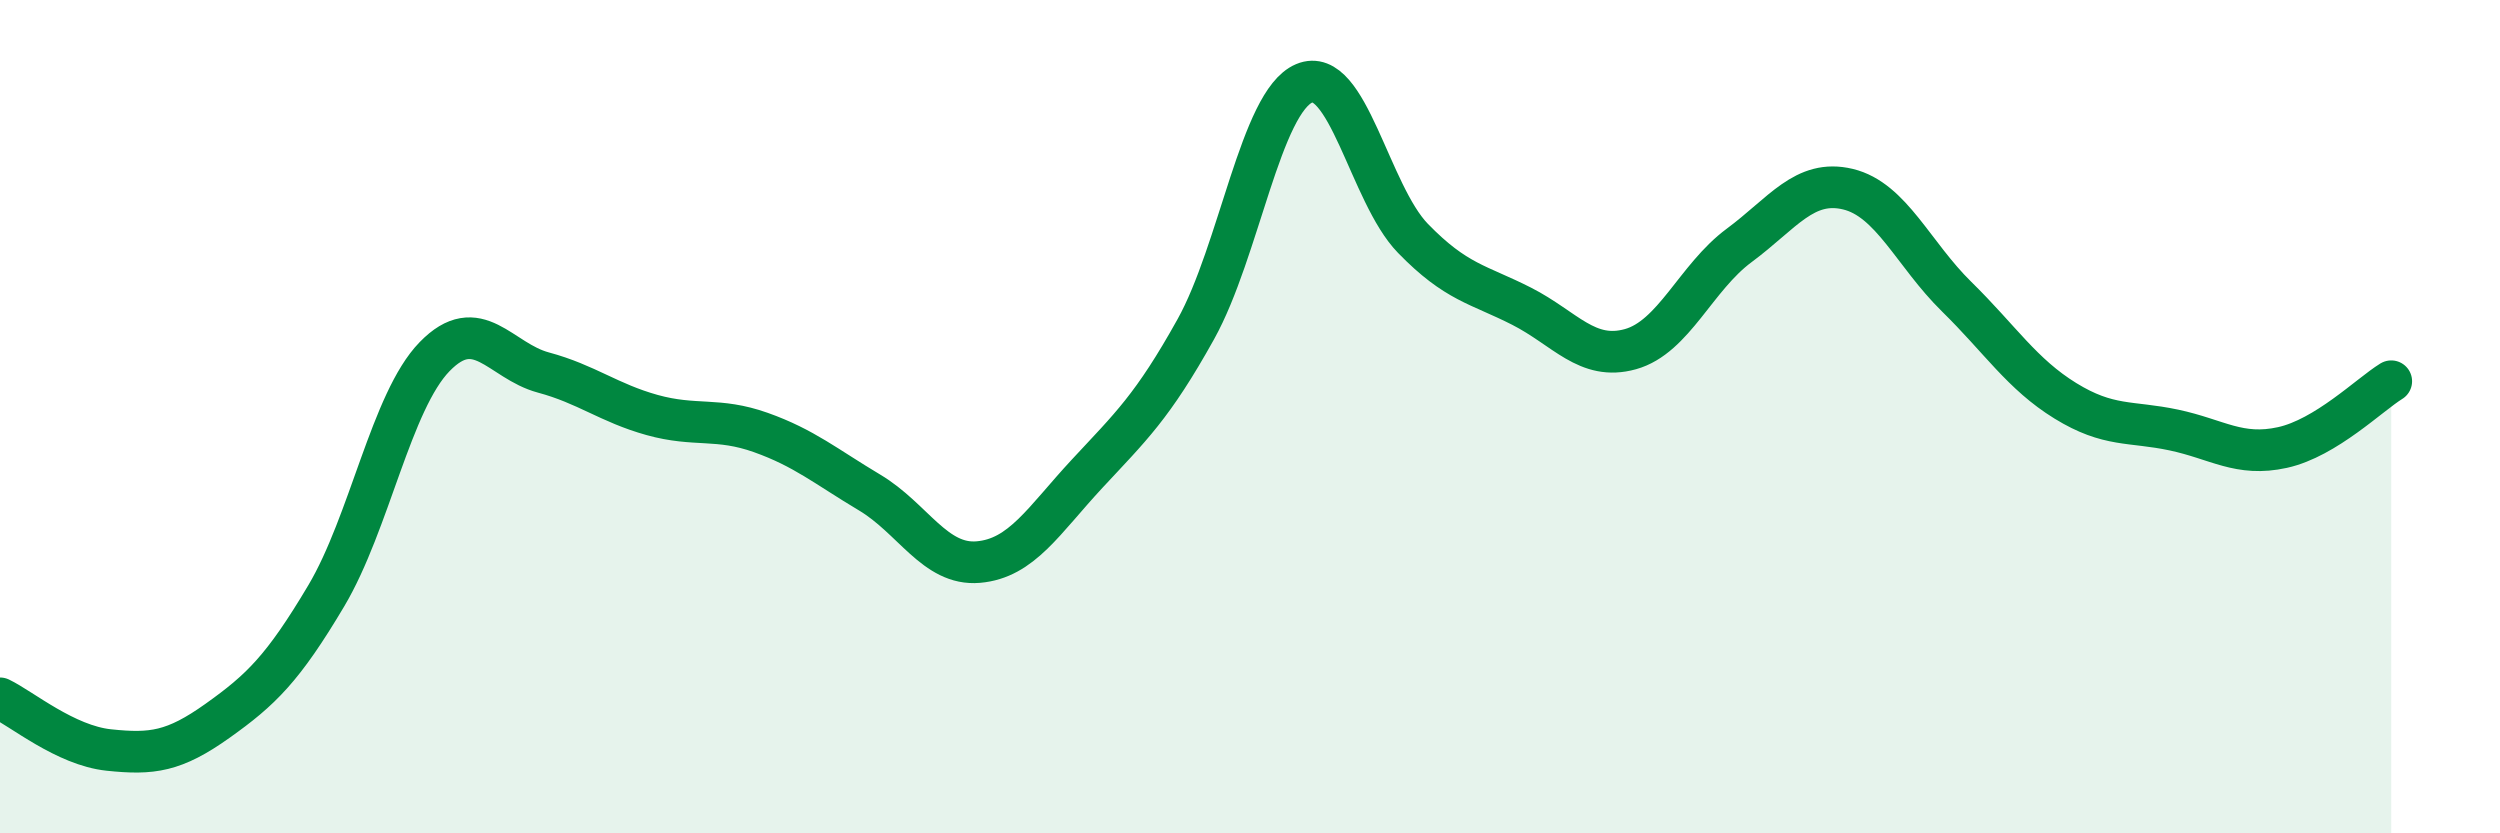
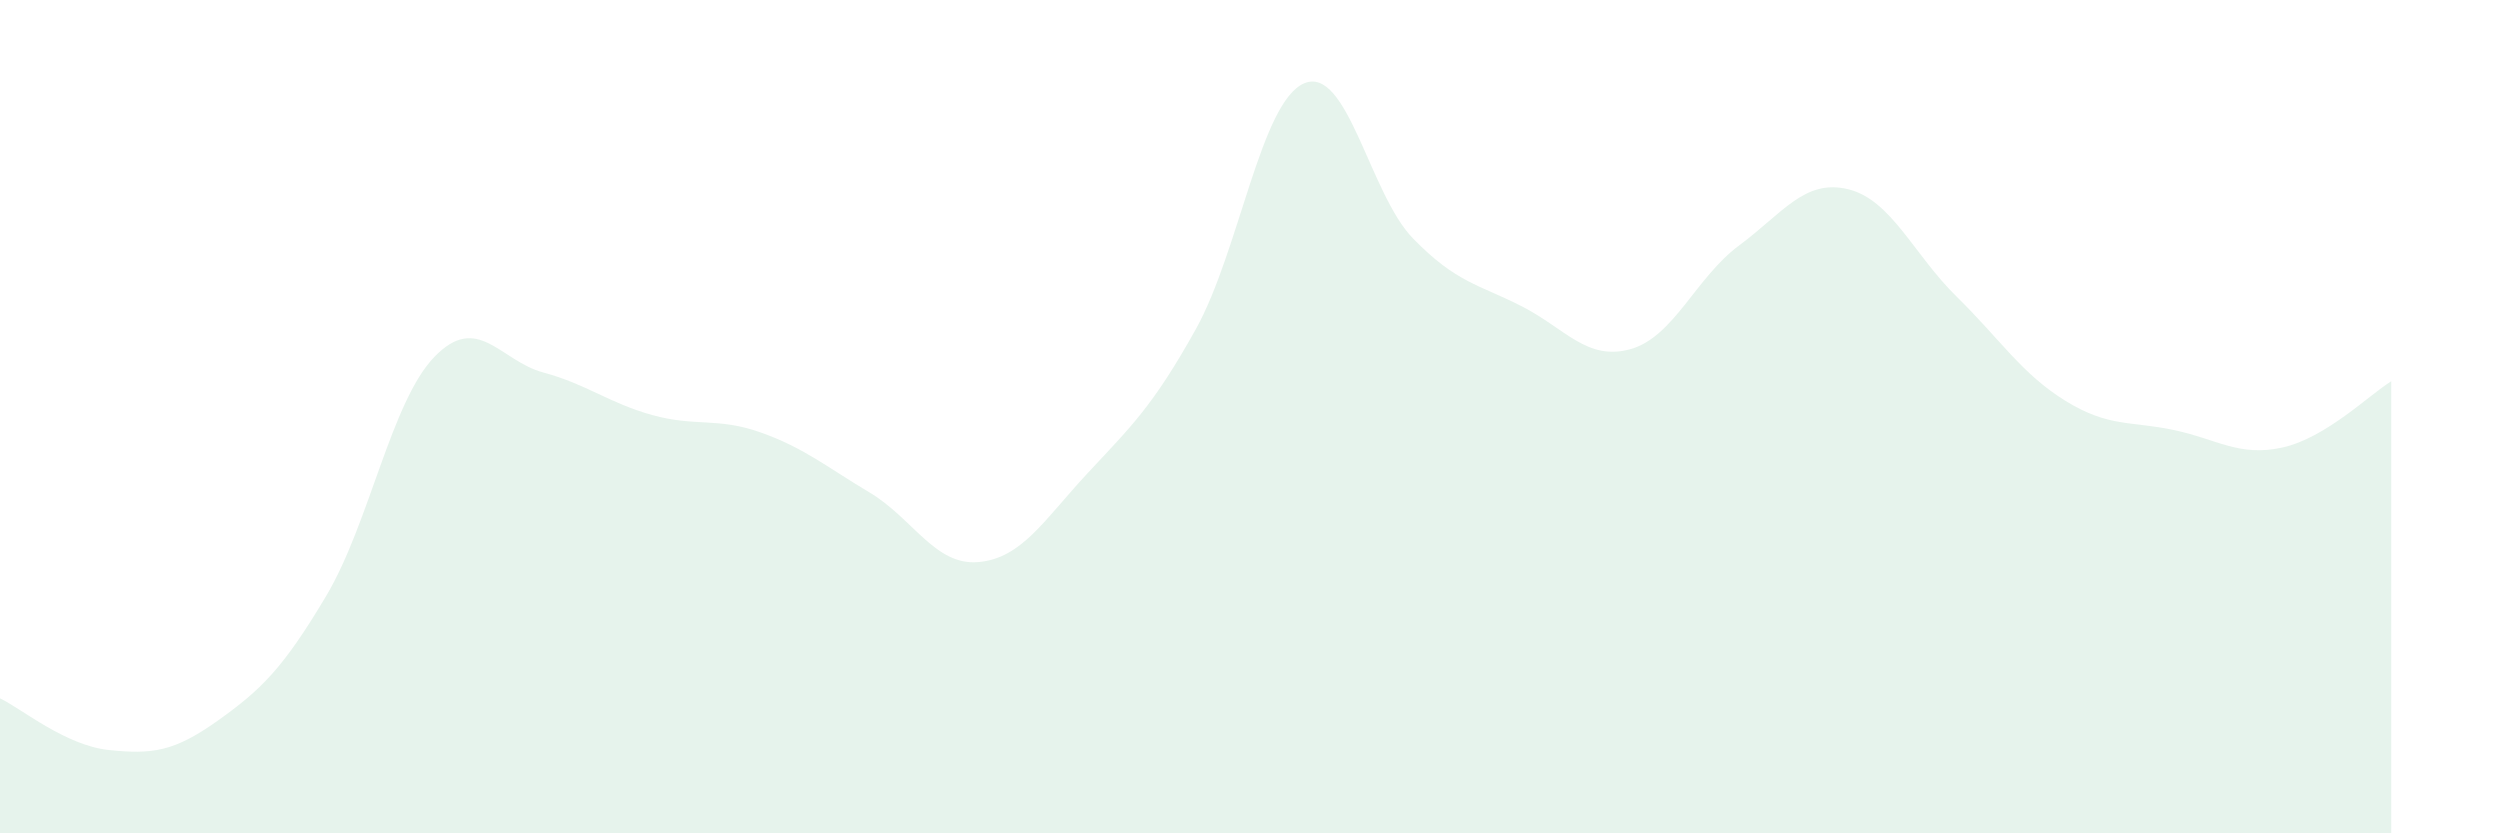
<svg xmlns="http://www.w3.org/2000/svg" width="60" height="20" viewBox="0 0 60 20">
  <path d="M 0,16.76 C 0.52,17.01 1.57,17.89 2.61,18 C 3.65,18.11 4.18,18.04 5.22,17.3 C 6.26,16.56 6.79,16.05 7.83,14.3 C 8.87,12.55 9.39,9.63 10.43,8.56 C 11.47,7.49 12,8.66 13.04,8.94 C 14.08,9.22 14.61,9.67 15.65,9.96 C 16.69,10.25 17.22,10.01 18.26,10.38 C 19.3,10.75 19.83,11.2 20.87,11.82 C 21.91,12.44 22.44,13.58 23.48,13.49 C 24.52,13.4 25.05,12.49 26.09,11.37 C 27.13,10.25 27.66,9.77 28.7,7.9 C 29.74,6.03 30.26,2.44 31.3,2 C 32.34,1.56 32.87,4.65 33.91,5.72 C 34.95,6.79 35.48,6.82 36.52,7.35 C 37.56,7.88 38.09,8.67 39.13,8.38 C 40.17,8.09 40.7,6.66 41.74,5.89 C 42.78,5.12 43.31,4.29 44.35,4.54 C 45.39,4.79 45.92,6.1 46.96,7.12 C 48,8.14 48.53,8.98 49.57,9.62 C 50.61,10.26 51.13,10.1 52.17,10.32 C 53.21,10.54 53.74,10.97 54.78,10.74 C 55.82,10.51 56.87,9.47 57.39,9.15L57.39 20L0 20Z" fill="#008740" opacity="0.1" stroke-linecap="round" stroke-linejoin="round" />
-   <path d="M 0,16.76 C 0.52,17.01 1.57,17.89 2.61,18 C 3.65,18.11 4.18,18.04 5.22,17.3 C 6.26,16.56 6.79,16.05 7.83,14.3 C 8.87,12.55 9.39,9.63 10.43,8.56 C 11.47,7.49 12,8.66 13.04,8.94 C 14.08,9.22 14.61,9.67 15.65,9.96 C 16.69,10.25 17.22,10.01 18.26,10.38 C 19.3,10.75 19.83,11.2 20.87,11.82 C 21.91,12.44 22.44,13.58 23.48,13.49 C 24.52,13.4 25.05,12.49 26.09,11.37 C 27.13,10.25 27.66,9.77 28.7,7.9 C 29.74,6.03 30.26,2.44 31.3,2 C 32.34,1.56 32.87,4.65 33.91,5.72 C 34.95,6.79 35.48,6.82 36.52,7.35 C 37.56,7.88 38.09,8.67 39.13,8.38 C 40.17,8.09 40.7,6.66 41.74,5.89 C 42.78,5.12 43.31,4.29 44.35,4.54 C 45.39,4.79 45.92,6.1 46.96,7.12 C 48,8.14 48.53,8.98 49.57,9.62 C 50.61,10.26 51.13,10.1 52.17,10.32 C 53.21,10.54 53.74,10.97 54.78,10.74 C 55.82,10.51 56.87,9.47 57.39,9.15" stroke="#008740" stroke-width="1" fill="none" stroke-linecap="round" stroke-linejoin="round" />
</svg>